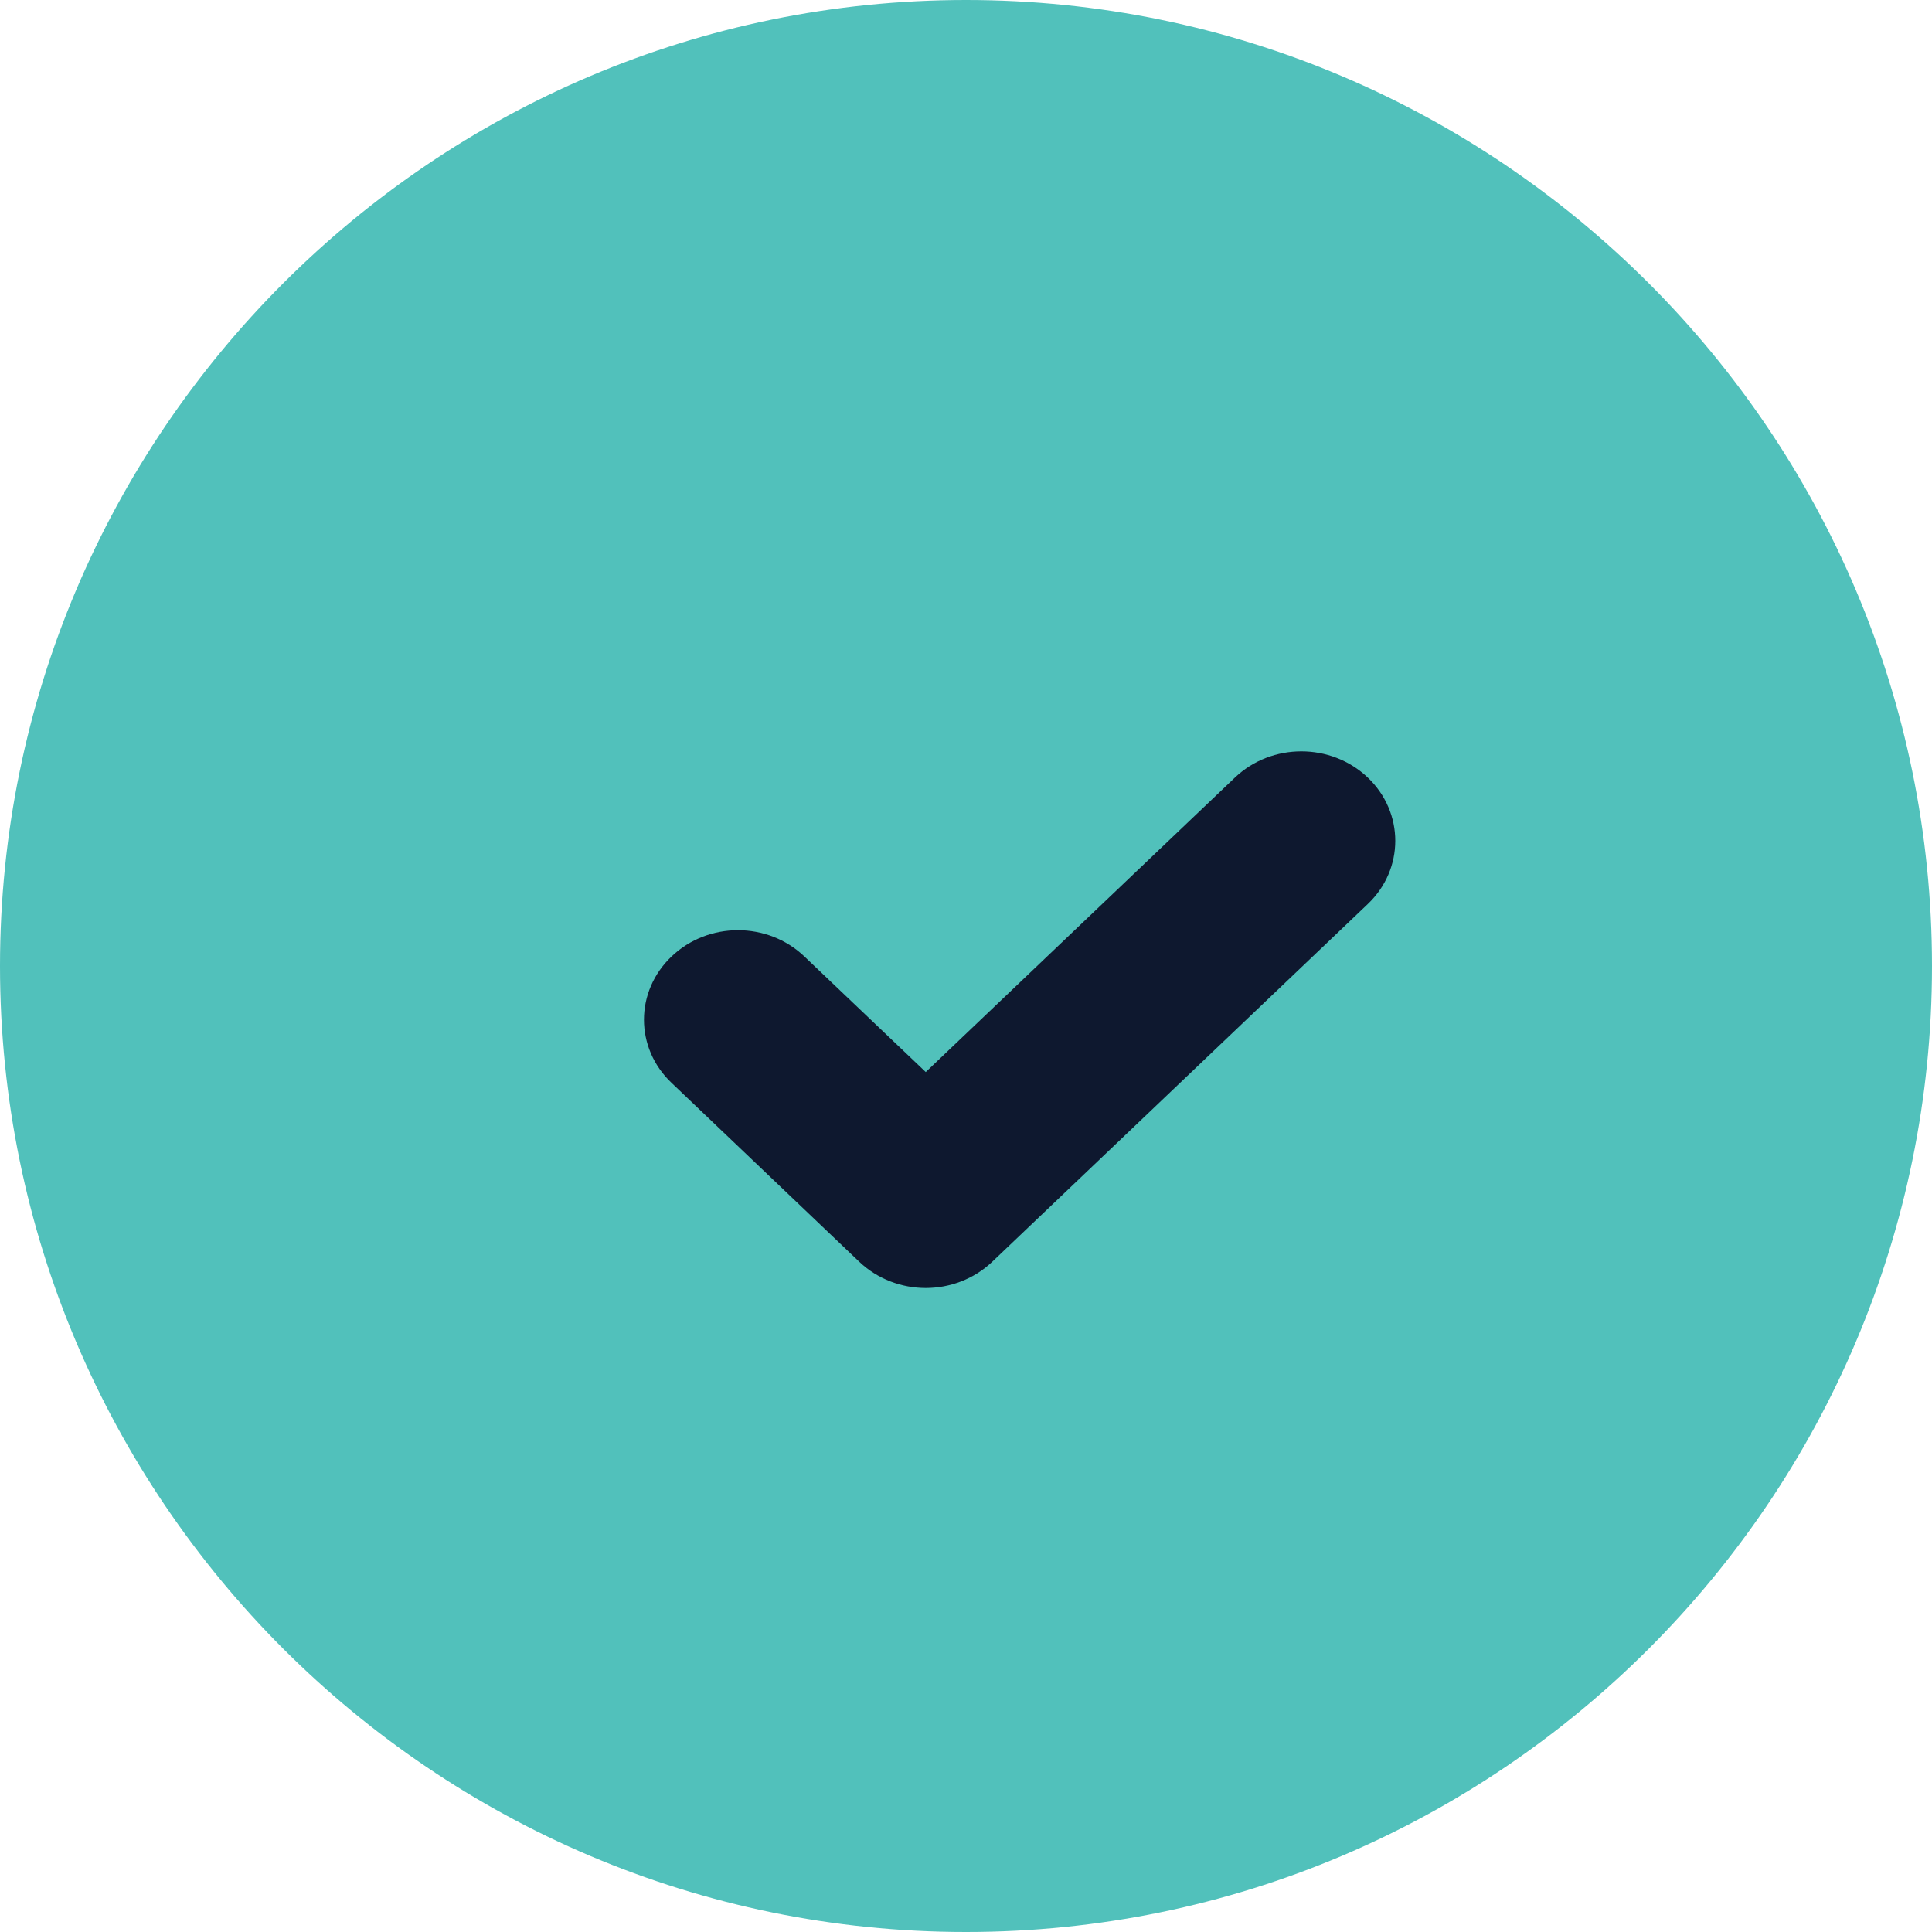
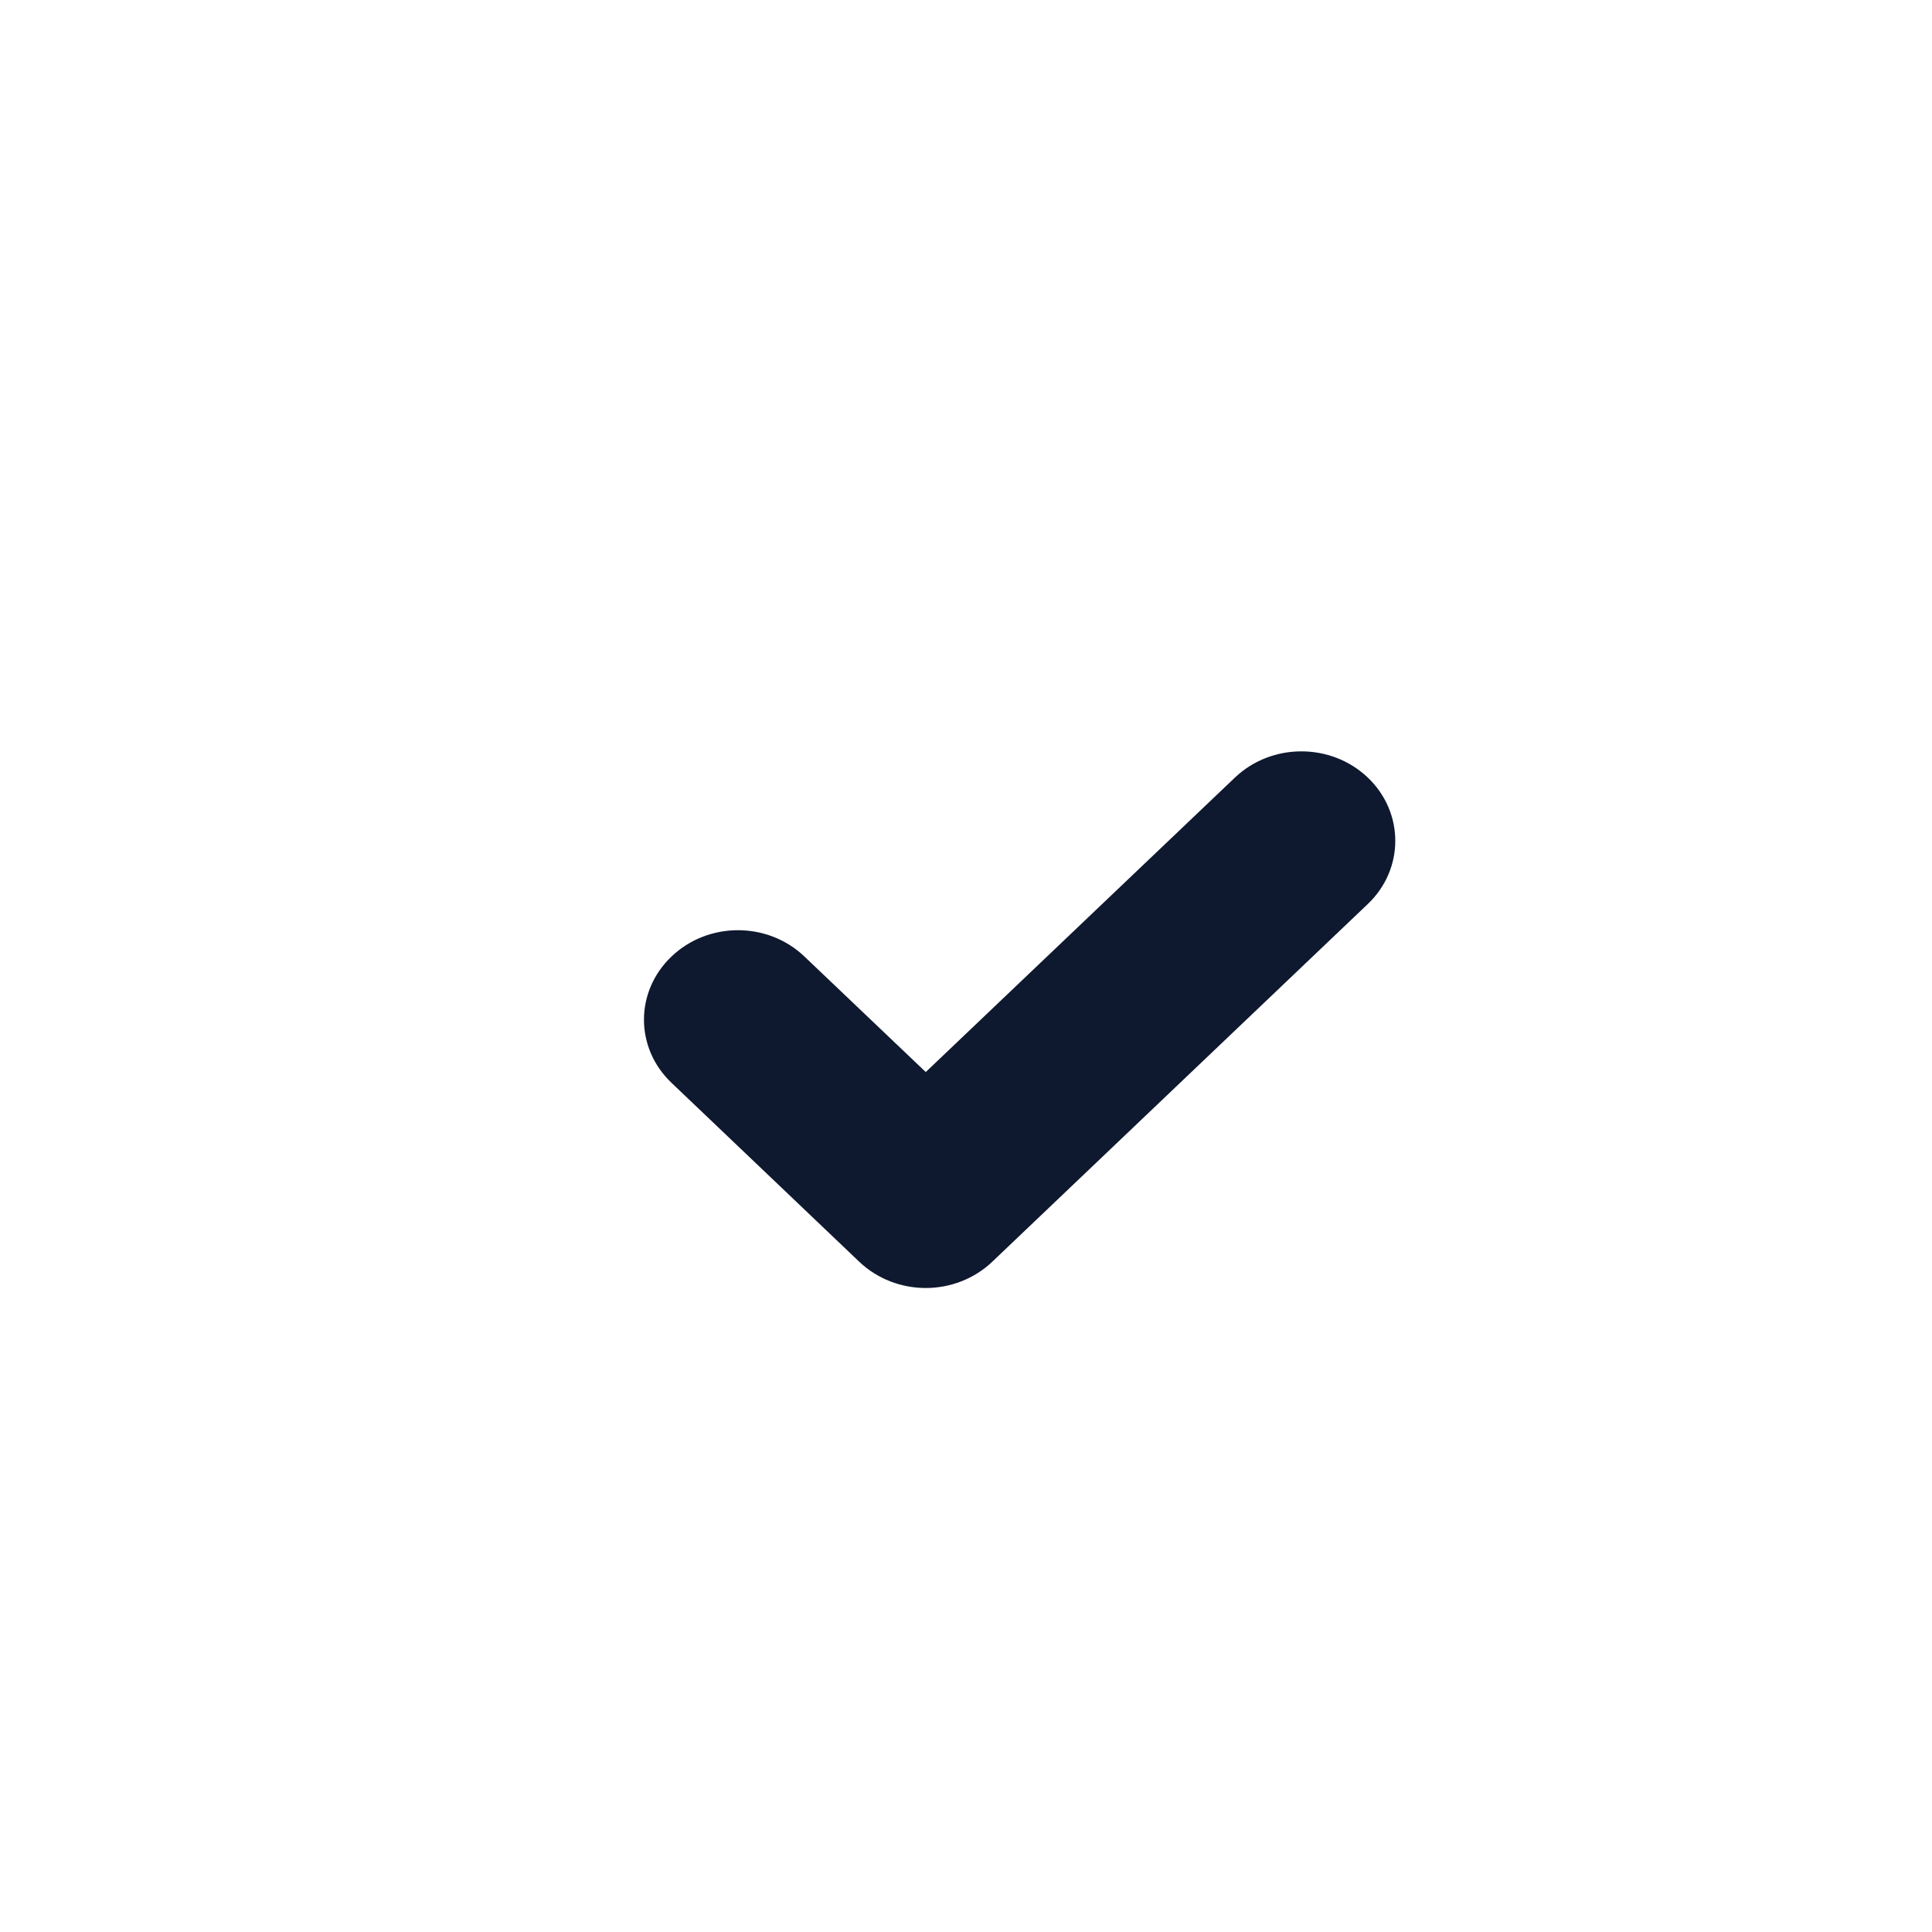
<svg xmlns="http://www.w3.org/2000/svg" width="18" height="18" viewBox="0 0 18 18" fill="none">
-   <path fill-rule="evenodd" clip-rule="evenodd" d="M0 9C0 13.963 4.037 18 9 18C13.963 18 18 13.963 18 9C18 4.037 13.963 0 9 0C4.037 0 0 4.037 0 9Z" fill="#51C1BB" />
  <path fill-rule="evenodd" clip-rule="evenodd" d="M7.494 8.911C7.152 8.585 6.599 8.585 6.257 8.911C5.914 9.237 5.914 9.764 6.257 10.089L8.006 11.756C8.177 11.918 8.401 12 8.625 12C8.849 12 9.073 11.918 9.244 11.756L12.743 8.423C13.085 8.098 13.085 7.57 12.743 7.244C12.401 6.919 11.848 6.919 11.506 7.244L8.625 9.988L7.494 8.911Z" fill="#0E182F" />
</svg>